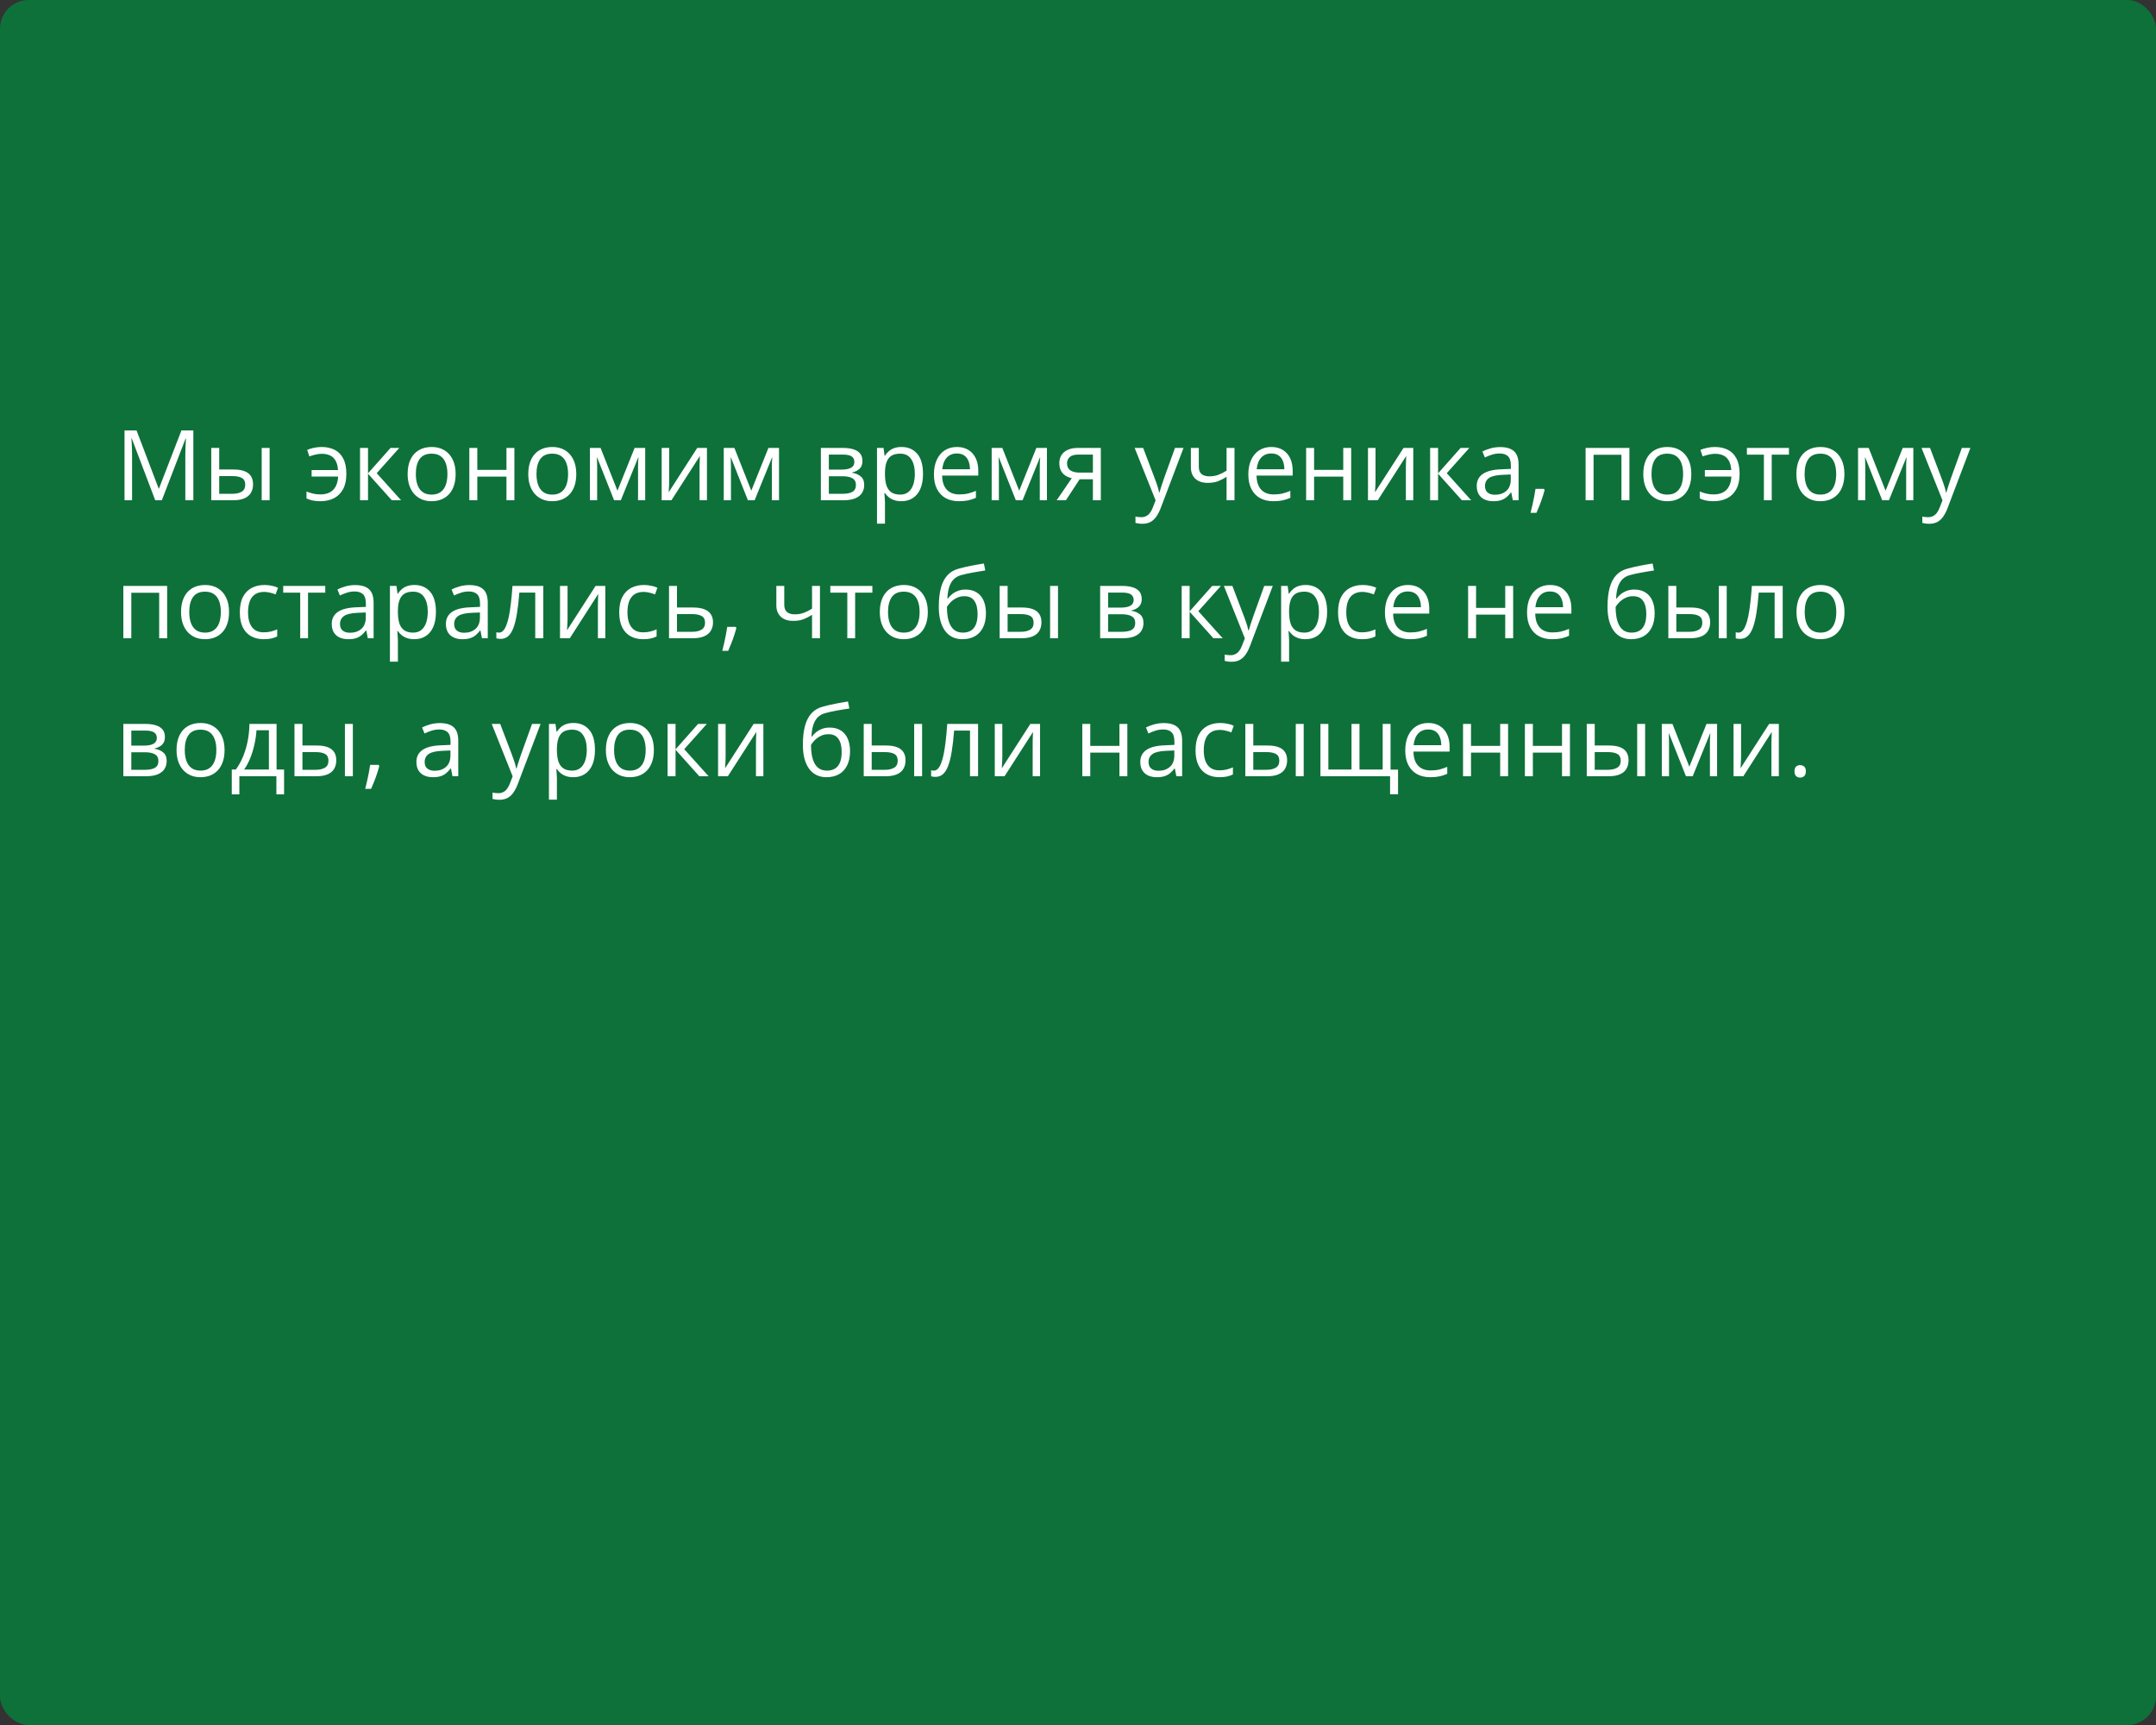
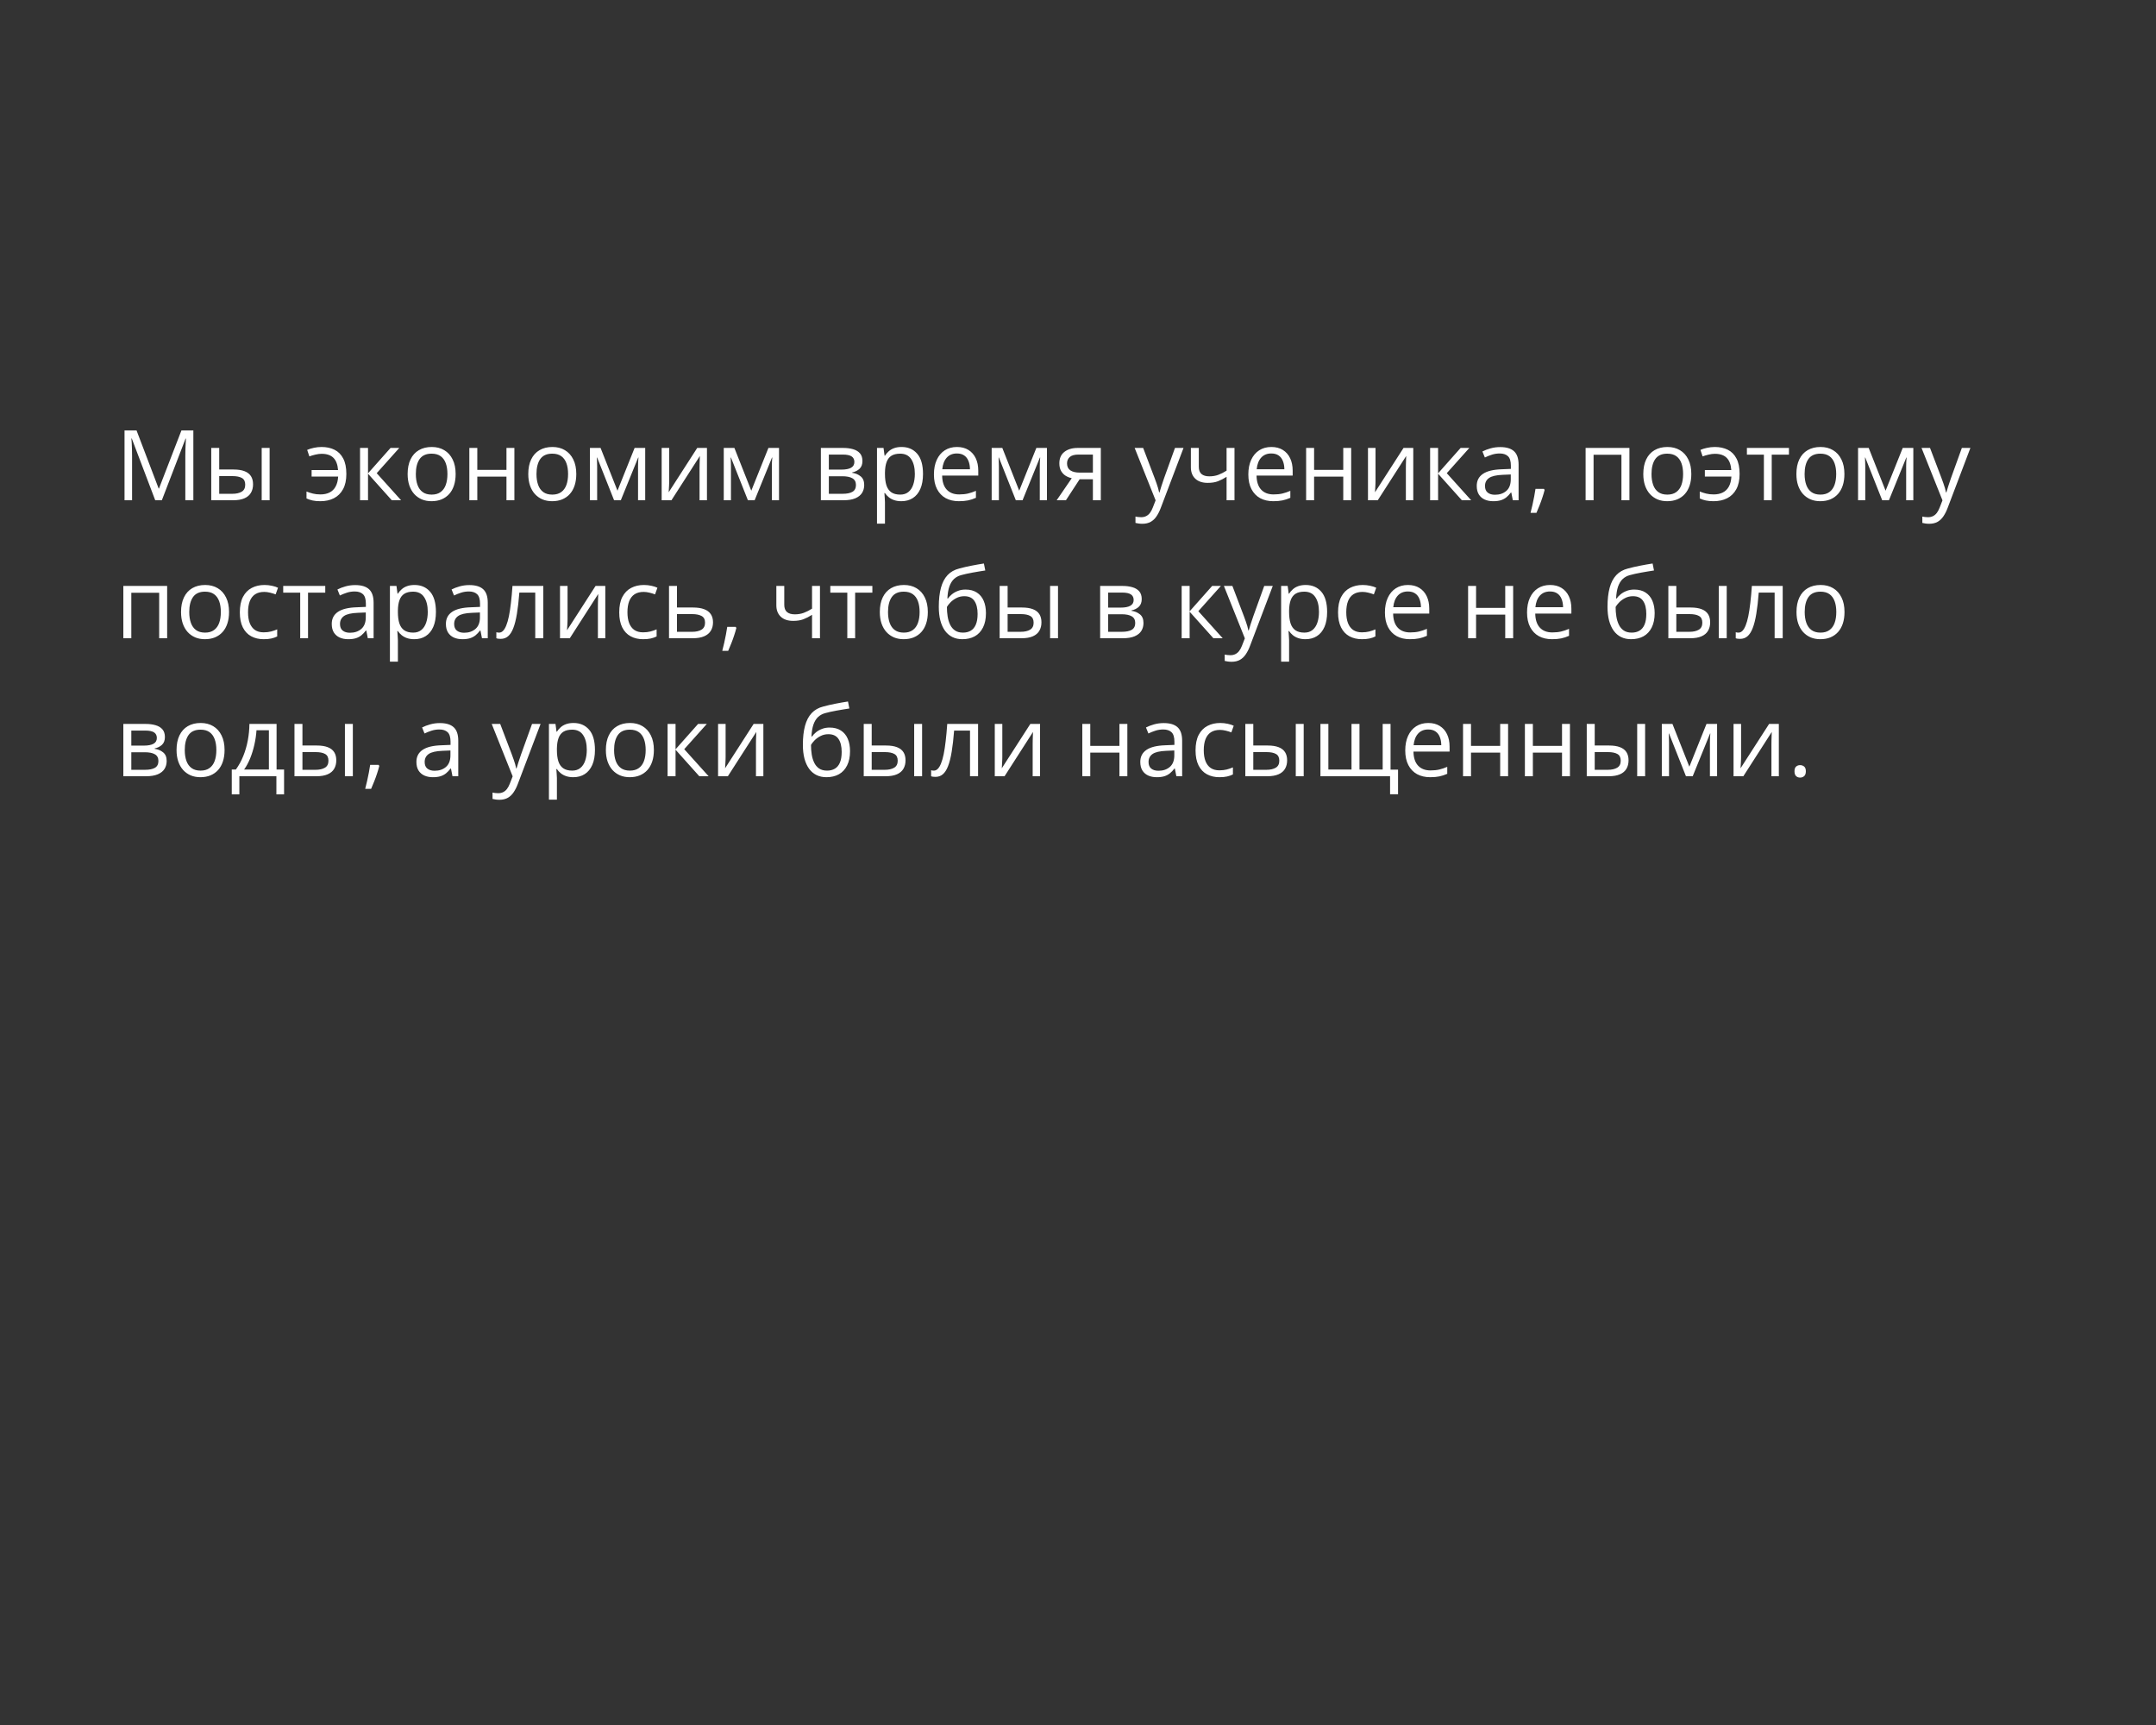
<svg xmlns="http://www.w3.org/2000/svg" width="375" height="300" viewBox="0 0 375 300" fill="none">
  <rect x="0" y="0" width="375" height="300" fill="#333333" stroke="none" />
-   <rect width="375" height="300" rx="5" fill="#0E713A" />
  <path d="M26.998 87L22.922 76.259H22.855C22.878 76.486 22.897 76.762 22.914 77.089C22.93 77.415 22.944 77.772 22.955 78.16C22.966 78.541 22.972 78.932 22.972 79.33V87H21.66V74.864H23.752L27.595 84.958H27.653L31.555 74.864H33.63V87H32.235V79.231C32.235 78.871 32.241 78.511 32.252 78.151C32.263 77.786 32.277 77.443 32.294 77.122C32.31 76.796 32.327 76.513 32.343 76.275H32.277L28.151 87H26.998ZM36.743 87V77.902H38.129V81.654H40.619C41.394 81.654 42.03 81.751 42.528 81.945C43.032 82.138 43.405 82.426 43.649 82.808C43.892 83.19 44.014 83.663 44.014 84.228C44.014 84.792 43.892 85.282 43.649 85.697C43.411 86.112 43.035 86.433 42.52 86.66C42.011 86.887 41.347 87 40.528 87H36.743ZM38.129 85.879H40.395C41.081 85.879 41.629 85.758 42.039 85.514C42.448 85.271 42.653 84.864 42.653 84.294C42.653 83.735 42.462 83.348 42.08 83.132C41.698 82.91 41.15 82.8 40.437 82.8H38.129V85.879ZM45.517 87V77.902H46.895V87H45.517ZM55.71 87.166C55.195 87.166 54.747 87.124 54.365 87.041C53.989 86.959 53.638 86.84 53.311 86.685V85.481C53.654 85.619 54.022 85.738 54.415 85.838C54.808 85.938 55.248 85.987 55.735 85.987C56.355 85.987 56.886 85.874 57.329 85.647C57.777 85.42 58.126 85.077 58.374 84.618C58.629 84.153 58.776 83.575 58.815 82.883H54.199V81.746H58.798C58.726 80.788 58.458 80.08 57.993 79.621C57.528 79.156 56.842 78.923 55.934 78.923C55.608 78.923 55.248 78.97 54.855 79.064C54.468 79.153 54.119 79.255 53.809 79.372L53.427 78.243C53.748 78.099 54.13 77.98 54.573 77.886C55.021 77.786 55.472 77.736 55.926 77.736C56.783 77.736 57.536 77.897 58.184 78.218C58.831 78.539 59.335 79.045 59.694 79.737C60.06 80.423 60.242 81.322 60.242 82.435C60.242 83.492 60.051 84.371 59.669 85.074C59.288 85.777 58.756 86.303 58.076 86.651C57.401 86.995 56.612 87.166 55.71 87.166ZM67.929 77.902H69.448L65.522 82.293L69.763 87H68.144L64.011 82.385V87H62.624V77.902H64.011V82.318L67.929 77.902ZM79.251 82.435C79.251 83.182 79.154 83.849 78.96 84.435C78.767 85.022 78.487 85.517 78.122 85.921C77.757 86.325 77.314 86.635 76.794 86.851C76.279 87.061 75.695 87.166 75.043 87.166C74.434 87.166 73.875 87.061 73.366 86.851C72.862 86.635 72.425 86.325 72.054 85.921C71.689 85.517 71.404 85.022 71.199 84.435C71 83.849 70.9 83.182 70.9 82.435C70.9 81.439 71.069 80.592 71.407 79.894C71.744 79.192 72.226 78.658 72.851 78.293C73.482 77.922 74.232 77.736 75.101 77.736C75.931 77.736 76.656 77.922 77.275 78.293C77.901 78.663 78.385 79.2 78.728 79.903C79.077 80.6 79.251 81.444 79.251 82.435ZM72.328 82.435C72.328 83.165 72.425 83.799 72.619 84.335C72.812 84.872 73.111 85.287 73.515 85.581C73.919 85.874 74.439 86.02 75.076 86.02C75.707 86.02 76.224 85.874 76.628 85.581C77.037 85.287 77.339 84.872 77.533 84.335C77.726 83.799 77.823 83.165 77.823 82.435C77.823 81.71 77.726 81.084 77.533 80.559C77.339 80.027 77.04 79.618 76.636 79.33C76.232 79.042 75.709 78.898 75.067 78.898C74.121 78.898 73.427 79.211 72.984 79.836C72.547 80.462 72.328 81.328 72.328 82.435ZM83.019 77.902V81.721H88.091V77.902H89.469V87H88.091V82.891H83.019V87H81.633V77.902H83.019ZM100.235 82.435C100.235 83.182 100.139 83.849 99.945 84.435C99.751 85.022 99.472 85.517 99.106 85.921C98.741 86.325 98.299 86.635 97.778 86.851C97.264 87.061 96.68 87.166 96.027 87.166C95.418 87.166 94.859 87.061 94.35 86.851C93.847 86.635 93.409 86.325 93.039 85.921C92.673 85.517 92.388 85.022 92.184 84.435C91.984 83.849 91.885 83.182 91.885 82.435C91.885 81.439 92.053 80.592 92.391 79.894C92.729 79.192 93.21 78.658 93.835 78.293C94.466 77.922 95.216 77.736 96.085 77.736C96.915 77.736 97.64 77.922 98.26 78.293C98.885 78.663 99.369 79.2 99.712 79.903C100.061 80.6 100.235 81.444 100.235 82.435ZM93.312 82.435C93.312 83.165 93.409 83.799 93.603 84.335C93.797 84.872 94.096 85.287 94.499 85.581C94.903 85.874 95.424 86.02 96.06 86.02C96.691 86.02 97.208 85.874 97.612 85.581C98.022 85.287 98.323 84.872 98.517 84.335C98.711 83.799 98.808 83.165 98.808 82.435C98.808 81.71 98.711 81.084 98.517 80.559C98.323 80.027 98.025 79.618 97.621 79.33C97.217 79.042 96.694 78.898 96.052 78.898C95.106 78.898 94.411 79.211 93.968 79.836C93.531 80.462 93.312 81.328 93.312 82.435ZM112.222 77.902V87H110.977V81.073C110.977 80.83 110.982 80.584 110.993 80.335C111.01 80.08 111.029 79.825 111.051 79.571H111.001L107.98 87H106.81L103.863 79.571H103.813C103.83 79.825 103.841 80.08 103.846 80.335C103.857 80.584 103.863 80.846 103.863 81.123V87H102.609V77.902H104.46L107.399 85.34L110.379 77.902H112.222ZM116.397 77.902V83.622C116.397 83.732 116.394 83.876 116.389 84.053C116.383 84.225 116.375 84.41 116.364 84.609C116.353 84.803 116.342 84.991 116.331 85.174C116.325 85.351 116.317 85.498 116.306 85.614L121.27 77.902H122.963V87H121.676V81.422C121.676 81.245 121.679 81.018 121.685 80.741C121.69 80.465 121.698 80.193 121.709 79.928C121.721 79.657 121.729 79.446 121.734 79.297L116.787 87H115.085V77.902H116.397ZM135.497 77.902V87H134.252V81.073C134.252 80.83 134.257 80.584 134.269 80.335C134.285 80.08 134.305 79.825 134.327 79.571H134.277L131.255 87H130.085L127.138 79.571H127.088C127.105 79.825 127.116 80.08 127.122 80.335C127.133 80.584 127.138 80.846 127.138 81.123V87H125.885V77.902H127.736L130.674 85.34L133.654 77.902H135.497ZM150.007 80.185C150.007 80.755 149.841 81.201 149.509 81.522C149.177 81.837 148.748 82.05 148.222 82.161V82.227C148.792 82.305 149.282 82.509 149.691 82.841C150.106 83.168 150.314 83.669 150.314 84.344C150.314 84.864 150.189 85.323 149.94 85.722C149.691 86.12 149.301 86.433 148.77 86.66C148.239 86.887 147.547 87 146.695 87H142.777V77.902H146.662C147.315 77.902 147.89 77.977 148.388 78.126C148.892 78.27 149.287 78.508 149.575 78.84C149.863 79.172 150.007 79.621 150.007 80.185ZM148.878 84.344C148.878 83.807 148.673 83.42 148.264 83.182C147.86 82.944 147.27 82.825 146.496 82.825H144.163V85.879H146.529C147.292 85.879 147.874 85.763 148.272 85.531C148.676 85.293 148.878 84.897 148.878 84.344ZM148.604 80.343C148.604 79.911 148.446 79.59 148.131 79.38C147.815 79.164 147.298 79.056 146.579 79.056H144.163V81.671H146.338C147.085 81.671 147.649 81.563 148.031 81.347C148.413 81.131 148.604 80.796 148.604 80.343ZM156.813 77.736C157.948 77.736 158.853 78.126 159.528 78.907C160.203 79.687 160.541 80.86 160.541 82.426C160.541 83.461 160.386 84.33 160.076 85.033C159.766 85.736 159.329 86.267 158.764 86.626C158.205 86.986 157.544 87.166 156.78 87.166C156.299 87.166 155.875 87.102 155.51 86.975C155.145 86.848 154.832 86.676 154.572 86.46C154.312 86.245 154.096 86.009 153.925 85.755H153.825C153.842 85.971 153.861 86.231 153.883 86.535C153.911 86.84 153.925 87.105 153.925 87.332V91.067H152.539V77.902H153.676L153.858 79.247H153.925C154.102 78.97 154.318 78.719 154.572 78.492C154.827 78.259 155.137 78.077 155.502 77.944C155.873 77.805 156.31 77.736 156.813 77.736ZM156.573 78.898C155.942 78.898 155.433 79.02 155.045 79.264C154.664 79.507 154.384 79.872 154.207 80.359C154.03 80.841 153.936 81.447 153.925 82.177V82.443C153.925 83.212 154.008 83.862 154.174 84.394C154.345 84.925 154.625 85.329 155.012 85.606C155.405 85.882 155.931 86.02 156.589 86.02C157.154 86.02 157.624 85.868 158 85.564C158.377 85.26 158.656 84.836 158.839 84.294C159.027 83.746 159.121 83.118 159.121 82.41C159.121 81.336 158.911 80.484 158.49 79.853C158.075 79.217 157.436 78.898 156.573 78.898ZM166.451 77.736C167.225 77.736 167.889 77.908 168.443 78.251C168.996 78.594 169.42 79.076 169.713 79.695C170.006 80.31 170.153 81.029 170.153 81.853V82.709H163.869C163.886 83.776 164.151 84.59 164.666 85.149C165.181 85.708 165.906 85.987 166.841 85.987C167.416 85.987 167.925 85.935 168.368 85.83C168.811 85.724 169.27 85.57 169.746 85.365V86.577C169.287 86.781 168.83 86.931 168.376 87.025C167.928 87.119 167.397 87.166 166.783 87.166C165.908 87.166 165.145 86.989 164.492 86.635C163.844 86.275 163.341 85.749 162.981 85.058C162.621 84.366 162.441 83.519 162.441 82.518C162.441 81.538 162.605 80.691 162.931 79.978C163.263 79.258 163.728 78.705 164.326 78.317C164.929 77.93 165.637 77.736 166.451 77.736ZM166.434 78.865C165.698 78.865 165.111 79.106 164.674 79.587C164.237 80.069 163.977 80.741 163.894 81.605H168.708C168.703 81.062 168.617 80.586 168.451 80.177C168.291 79.762 168.044 79.441 167.712 79.214C167.38 78.981 166.954 78.865 166.434 78.865ZM182.098 77.902V87H180.853V81.073C180.853 80.83 180.858 80.584 180.869 80.335C180.886 80.08 180.905 79.825 180.927 79.571H180.877L177.856 87H176.686L173.739 79.571H173.689C173.706 79.825 173.717 80.08 173.722 80.335C173.733 80.584 173.739 80.846 173.739 81.123V87H172.485V77.902H174.336L177.275 85.34L180.255 77.902H182.098ZM185.401 87H183.791L186.414 83.165C186.032 83.082 185.678 82.941 185.352 82.742C185.025 82.537 184.759 82.257 184.555 81.903C184.355 81.549 184.256 81.109 184.256 80.584C184.256 79.709 184.546 79.045 185.127 78.591C185.714 78.132 186.486 77.902 187.443 77.902H191.469V87H190.091V83.348H187.784L185.401 87ZM185.592 80.592C185.592 81.134 185.786 81.538 186.173 81.804C186.561 82.064 187.114 82.194 187.833 82.194H190.091V79.056H187.593C186.884 79.056 186.373 79.2 186.057 79.488C185.747 79.77 185.592 80.138 185.592 80.592ZM197.354 77.902H198.832L200.841 83.182C200.957 83.492 201.065 83.79 201.165 84.078C201.264 84.36 201.353 84.632 201.43 84.892C201.508 85.152 201.569 85.403 201.613 85.647H201.671C201.748 85.37 201.859 85.008 202.003 84.56C202.147 84.106 202.302 83.644 202.468 83.173L204.369 77.902H205.854L201.895 88.336C201.685 88.895 201.438 89.382 201.156 89.797C200.88 90.212 200.542 90.531 200.144 90.752C199.745 90.979 199.264 91.092 198.699 91.092C198.439 91.092 198.209 91.076 198.01 91.043C197.811 91.015 197.639 90.982 197.496 90.943V89.839C197.617 89.867 197.764 89.891 197.936 89.914C198.113 89.936 198.295 89.947 198.483 89.947C198.826 89.947 199.123 89.88 199.372 89.748C199.626 89.62 199.845 89.432 200.027 89.183C200.21 88.934 200.368 88.638 200.5 88.295L200.999 87.017L197.354 77.902ZM208.511 77.902V81.173C208.511 81.743 208.666 82.163 208.976 82.435C209.291 82.706 209.748 82.841 210.345 82.841C210.921 82.841 211.444 82.753 211.914 82.576C212.384 82.399 212.86 82.158 213.342 81.853V77.902H214.72V87H213.342V82.924C212.833 83.251 212.332 83.508 211.839 83.696C211.347 83.884 210.757 83.978 210.071 83.978C209.136 83.978 208.411 83.735 207.896 83.248C207.387 82.761 207.133 82.103 207.133 81.272V77.902H208.511ZM221.136 77.736C221.911 77.736 222.575 77.908 223.128 78.251C223.682 78.594 224.105 79.076 224.398 79.695C224.692 80.31 224.838 81.029 224.838 81.853V82.709H218.555C218.571 83.776 218.837 84.59 219.352 85.149C219.866 85.708 220.591 85.987 221.526 85.987C222.102 85.987 222.611 85.935 223.054 85.83C223.496 85.724 223.956 85.57 224.432 85.365V86.577C223.972 86.781 223.516 86.931 223.062 87.025C222.614 87.119 222.083 87.166 221.468 87.166C220.594 87.166 219.83 86.989 219.177 86.635C218.53 86.275 218.026 85.749 217.667 85.058C217.307 84.366 217.127 83.519 217.127 82.518C217.127 81.538 217.29 80.691 217.617 79.978C217.949 79.258 218.414 78.705 219.011 78.317C219.614 77.93 220.323 77.736 221.136 77.736ZM221.12 78.865C220.384 78.865 219.797 79.106 219.36 79.587C218.923 80.069 218.663 80.741 218.58 81.605H223.394C223.389 81.062 223.303 80.586 223.137 80.177C222.976 79.762 222.73 79.441 222.398 79.214C222.066 78.981 221.64 78.865 221.12 78.865ZM228.565 77.902V81.721H233.637V77.902H235.015V87H233.637V82.891H228.565V87H227.179V77.902H228.565ZM239.249 77.902V83.622C239.249 83.732 239.246 83.876 239.24 84.053C239.235 84.225 239.226 84.41 239.215 84.609C239.204 84.803 239.193 84.991 239.182 85.174C239.177 85.351 239.168 85.498 239.157 85.614L244.121 77.902H245.814V87H244.528V81.422C244.528 81.245 244.531 81.018 244.536 80.741C244.542 80.465 244.55 80.193 244.561 79.928C244.572 79.657 244.58 79.446 244.586 79.297L239.639 87H237.937V77.902H239.249ZM254.049 77.902H255.568L251.642 82.293L255.883 87H254.265L250.131 82.385V87H248.745V77.902H250.131V82.318L254.049 77.902ZM260.93 77.753C262.015 77.753 262.82 77.996 263.346 78.483C263.871 78.97 264.134 79.748 264.134 80.816V87H263.13L262.864 85.655H262.798C262.543 85.987 262.278 86.267 262.001 86.494C261.724 86.715 261.403 86.884 261.038 87C260.678 87.111 260.236 87.166 259.71 87.166C259.157 87.166 258.664 87.069 258.232 86.876C257.806 86.682 257.469 86.388 257.22 85.996C256.976 85.603 256.854 85.105 256.854 84.501C256.854 83.594 257.214 82.897 257.934 82.41C258.653 81.923 259.749 81.657 261.221 81.613L262.79 81.546V80.99C262.79 80.204 262.621 79.654 262.283 79.338C261.946 79.023 261.47 78.865 260.855 78.865C260.38 78.865 259.926 78.934 259.494 79.073C259.062 79.211 258.653 79.374 258.266 79.562L257.842 78.517C258.252 78.306 258.722 78.126 259.253 77.977C259.785 77.828 260.344 77.753 260.93 77.753ZM262.773 82.518L261.387 82.576C260.252 82.62 259.453 82.805 258.988 83.132C258.523 83.458 258.291 83.92 258.291 84.518C258.291 85.038 258.448 85.423 258.764 85.672C259.079 85.921 259.497 86.045 260.017 86.045C260.825 86.045 261.486 85.821 262.001 85.373C262.516 84.925 262.773 84.252 262.773 83.356V82.518ZM268.55 85.024L268.658 85.215C268.559 85.619 268.431 86.051 268.276 86.51C268.127 86.97 267.961 87.429 267.778 87.888C267.601 88.353 267.421 88.787 267.239 89.191H266.209C266.326 88.749 266.439 88.281 266.55 87.789C266.66 87.302 266.76 86.82 266.849 86.344C266.943 85.863 267.017 85.423 267.073 85.024H268.55ZM283.409 77.902V87H282.022V79.089H277.175V87H275.789V77.902H283.409ZM294.175 82.435C294.175 83.182 294.078 83.849 293.884 84.435C293.691 85.022 293.411 85.517 293.046 85.921C292.681 86.325 292.238 86.635 291.718 86.851C291.203 87.061 290.619 87.166 289.966 87.166C289.358 87.166 288.799 87.061 288.29 86.851C287.786 86.635 287.349 86.325 286.978 85.921C286.613 85.517 286.328 85.022 286.123 84.435C285.924 83.849 285.824 83.182 285.824 82.435C285.824 81.439 285.993 80.592 286.331 79.894C286.668 79.192 287.15 78.658 287.775 78.293C288.406 77.922 289.156 77.736 290.024 77.736C290.854 77.736 291.579 77.922 292.199 78.293C292.825 78.663 293.309 79.2 293.652 79.903C294 80.6 294.175 81.444 294.175 82.435ZM287.252 82.435C287.252 83.165 287.349 83.799 287.542 84.335C287.736 84.872 288.035 85.287 288.439 85.581C288.843 85.874 289.363 86.02 290 86.02C290.63 86.02 291.148 85.874 291.552 85.581C291.961 85.287 292.263 84.872 292.457 84.335C292.65 83.799 292.747 83.165 292.747 82.435C292.747 81.71 292.65 81.084 292.457 80.559C292.263 80.027 291.964 79.618 291.56 79.33C291.156 79.042 290.633 78.898 289.991 78.898C289.045 78.898 288.35 79.211 287.908 79.836C287.471 80.462 287.252 81.328 287.252 82.435ZM298.043 87.166C297.528 87.166 297.08 87.124 296.698 87.041C296.322 86.959 295.971 86.84 295.644 86.685V85.481C295.987 85.619 296.355 85.738 296.748 85.838C297.141 85.938 297.581 85.987 298.068 85.987C298.688 85.987 299.219 85.874 299.662 85.647C300.11 85.42 300.458 85.077 300.708 84.618C300.962 84.153 301.109 83.575 301.147 82.883H296.532V81.746H301.131C301.059 80.788 300.791 80.08 300.326 79.621C299.861 79.156 299.175 78.923 298.267 78.923C297.941 78.923 297.581 78.97 297.188 79.064C296.801 79.153 296.452 79.255 296.142 79.372L295.76 78.243C296.081 78.099 296.463 77.98 296.906 77.886C297.354 77.786 297.805 77.736 298.259 77.736C299.117 77.736 299.869 77.897 300.517 78.218C301.164 78.539 301.668 79.045 302.027 79.737C302.393 80.423 302.575 81.322 302.575 82.435C302.575 83.492 302.384 84.371 302.002 85.074C301.621 85.777 301.089 86.303 300.409 86.651C299.734 86.995 298.945 87.166 298.043 87.166ZM311.158 79.073H308.162V87H306.8V79.073H303.845V77.902H311.158V79.073ZM320.804 82.435C320.804 83.182 320.707 83.849 320.513 84.435C320.319 85.022 320.04 85.517 319.675 85.921C319.31 86.325 318.867 86.635 318.347 86.851C317.832 87.061 317.248 87.166 316.595 87.166C315.986 87.166 315.428 87.061 314.918 86.851C314.415 86.635 313.978 86.325 313.607 85.921C313.242 85.517 312.957 85.022 312.752 84.435C312.553 83.849 312.453 83.182 312.453 82.435C312.453 81.439 312.622 80.592 312.959 79.894C313.297 79.192 313.778 78.658 314.404 78.293C315.035 77.922 315.785 77.736 316.653 77.736C317.483 77.736 318.208 77.922 318.828 78.293C319.453 78.663 319.938 79.2 320.281 79.903C320.629 80.6 320.804 81.444 320.804 82.435ZM313.881 82.435C313.881 83.165 313.978 83.799 314.171 84.335C314.365 84.872 314.664 85.287 315.068 85.581C315.472 85.874 315.992 86.02 316.628 86.02C317.259 86.02 317.777 85.874 318.181 85.581C318.59 85.287 318.892 84.872 319.085 84.335C319.279 83.799 319.376 83.165 319.376 82.435C319.376 81.71 319.279 81.084 319.085 80.559C318.892 80.027 318.593 79.618 318.189 79.33C317.785 79.042 317.262 78.898 316.62 78.898C315.674 78.898 314.979 79.211 314.537 79.836C314.099 80.462 313.881 81.328 313.881 82.435ZM332.79 77.902V87H331.545V81.073C331.545 80.83 331.55 80.584 331.562 80.335C331.578 80.08 331.597 79.825 331.62 79.571H331.57L328.548 87H327.378L324.431 79.571H324.381C324.398 79.825 324.409 80.08 324.415 80.335C324.426 80.584 324.431 80.846 324.431 81.123V87H323.178V77.902H325.029L327.967 85.34L330.947 77.902H332.79ZM334.218 77.902H335.695L337.704 83.182C337.82 83.492 337.928 83.79 338.028 84.078C338.127 84.36 338.216 84.632 338.293 84.892C338.371 85.152 338.432 85.403 338.476 85.647H338.534C338.612 85.37 338.722 85.008 338.866 84.56C339.01 84.106 339.165 83.644 339.331 83.173L341.232 77.902H342.718L338.758 88.336C338.548 88.895 338.302 89.382 338.02 89.797C337.743 90.212 337.405 90.531 337.007 90.752C336.608 90.979 336.127 91.092 335.562 91.092C335.302 91.092 335.073 91.076 334.874 91.043C334.674 91.015 334.503 90.982 334.359 90.943V89.839C334.481 89.867 334.627 89.891 334.799 89.914C334.976 89.936 335.159 89.947 335.347 89.947C335.69 89.947 335.986 89.88 336.235 89.748C336.489 89.62 336.708 89.432 336.891 89.183C337.073 88.934 337.231 88.638 337.364 88.295L337.862 87.017L334.218 77.902ZM29.073 101.902V111H27.686V103.089H22.839V111H21.453V101.902H29.073ZM39.839 106.435C39.839 107.182 39.742 107.848 39.548 108.435C39.355 109.022 39.075 109.517 38.71 109.921C38.345 110.325 37.902 110.635 37.382 110.851C36.867 111.061 36.283 111.166 35.63 111.166C35.022 111.166 34.463 111.061 33.954 110.851C33.45 110.635 33.013 110.325 32.642 109.921C32.277 109.517 31.992 109.022 31.787 108.435C31.588 107.848 31.488 107.182 31.488 106.435C31.488 105.438 31.657 104.592 31.995 103.895C32.332 103.192 32.814 102.658 33.439 102.292C34.07 101.922 34.82 101.736 35.688 101.736C36.519 101.736 37.243 101.922 37.863 102.292C38.489 102.663 38.973 103.2 39.316 103.903C39.665 104.6 39.839 105.444 39.839 106.435ZM32.916 106.435C32.916 107.165 33.013 107.799 33.206 108.335C33.4 108.872 33.699 109.287 34.103 109.581C34.507 109.874 35.027 110.021 35.664 110.021C36.294 110.021 36.812 109.874 37.216 109.581C37.625 109.287 37.927 108.872 38.121 108.335C38.314 107.799 38.411 107.165 38.411 106.435C38.411 105.71 38.314 105.084 38.121 104.559C37.927 104.027 37.628 103.618 37.224 103.33C36.82 103.042 36.297 102.898 35.655 102.898C34.709 102.898 34.014 103.211 33.572 103.836C33.135 104.462 32.916 105.328 32.916 106.435ZM45.865 111.166C45.046 111.166 44.324 110.997 43.699 110.66C43.073 110.322 42.586 109.807 42.238 109.116C41.889 108.424 41.715 107.552 41.715 106.501C41.715 105.4 41.898 104.5 42.263 103.803C42.633 103.1 43.143 102.58 43.79 102.243C44.438 101.905 45.173 101.736 45.998 101.736C46.452 101.736 46.889 101.783 47.31 101.877C47.736 101.966 48.084 102.079 48.355 102.218L47.94 103.372C47.664 103.261 47.343 103.161 46.977 103.073C46.618 102.984 46.28 102.94 45.965 102.94C45.334 102.94 44.808 103.076 44.388 103.347C43.973 103.618 43.66 104.016 43.45 104.542C43.245 105.068 43.143 105.715 43.143 106.484C43.143 107.22 43.242 107.848 43.441 108.369C43.646 108.889 43.948 109.287 44.346 109.564C44.75 109.835 45.254 109.971 45.857 109.971C46.338 109.971 46.773 109.921 47.16 109.821C47.547 109.716 47.899 109.594 48.214 109.456V110.685C47.91 110.84 47.57 110.958 47.193 111.042C46.823 111.125 46.38 111.166 45.865 111.166ZM56.573 103.073H53.577V111H52.215V103.073H49.26V101.902H56.573V103.073ZM61.778 101.753C62.862 101.753 63.668 101.996 64.193 102.483C64.719 102.97 64.982 103.748 64.982 104.816V111H63.977L63.712 109.655H63.645C63.391 109.987 63.125 110.267 62.849 110.494C62.572 110.715 62.251 110.884 61.886 111C61.526 111.111 61.083 111.166 60.558 111.166C60.004 111.166 59.512 111.069 59.08 110.875C58.654 110.682 58.316 110.389 58.067 109.996C57.824 109.603 57.702 109.105 57.702 108.501C57.702 107.594 58.062 106.897 58.781 106.41C59.501 105.923 60.596 105.657 62.068 105.613L63.637 105.546V104.99C63.637 104.204 63.468 103.654 63.131 103.338C62.793 103.023 62.317 102.865 61.703 102.865C61.227 102.865 60.773 102.934 60.342 103.073C59.91 103.211 59.501 103.374 59.113 103.562L58.69 102.517C59.099 102.306 59.57 102.126 60.101 101.977C60.632 101.828 61.191 101.753 61.778 101.753ZM63.621 106.518L62.234 106.576C61.1 106.62 60.3 106.805 59.835 107.132C59.371 107.458 59.138 107.92 59.138 108.518C59.138 109.038 59.296 109.423 59.611 109.672C59.927 109.921 60.345 110.045 60.865 110.045C61.673 110.045 62.334 109.821 62.849 109.373C63.363 108.925 63.621 108.252 63.621 107.356V106.518ZM72.096 101.736C73.23 101.736 74.135 102.126 74.81 102.907C75.485 103.687 75.823 104.86 75.823 106.426C75.823 107.461 75.668 108.33 75.358 109.033C75.048 109.736 74.611 110.267 74.046 110.626C73.487 110.986 72.826 111.166 72.062 111.166C71.581 111.166 71.158 111.102 70.793 110.975C70.427 110.848 70.115 110.676 69.855 110.46C69.594 110.245 69.379 110.009 69.207 109.755H69.107C69.124 109.971 69.143 110.231 69.165 110.535C69.193 110.84 69.207 111.105 69.207 111.332V115.067H67.821V101.902H68.958L69.141 103.247H69.207C69.384 102.97 69.6 102.719 69.855 102.492C70.109 102.259 70.419 102.077 70.784 101.944C71.155 101.806 71.592 101.736 72.096 101.736ZM71.855 102.898C71.224 102.898 70.715 103.02 70.328 103.264C69.946 103.507 69.666 103.872 69.489 104.359C69.312 104.841 69.218 105.447 69.207 106.177V106.443C69.207 107.212 69.29 107.862 69.456 108.394C69.628 108.925 69.907 109.329 70.294 109.605C70.687 109.882 71.213 110.021 71.872 110.021C72.436 110.021 72.906 109.868 73.283 109.564C73.659 109.26 73.939 108.836 74.121 108.294C74.309 107.746 74.403 107.118 74.403 106.41C74.403 105.336 74.193 104.484 73.772 103.853C73.357 103.217 72.718 102.898 71.855 102.898ZM81.633 101.753C82.718 101.753 83.523 101.996 84.049 102.483C84.575 102.97 84.837 103.748 84.837 104.816V111H83.833L83.567 109.655H83.501C83.246 109.987 82.981 110.267 82.704 110.494C82.427 110.715 82.106 110.884 81.741 111C81.382 111.111 80.939 111.166 80.413 111.166C79.86 111.166 79.367 111.069 78.936 110.875C78.509 110.682 78.172 110.389 77.923 109.996C77.679 109.603 77.558 109.105 77.558 108.501C77.558 107.594 77.917 106.897 78.637 106.41C79.356 105.923 80.452 105.657 81.924 105.613L83.493 105.546V104.99C83.493 104.204 83.324 103.654 82.986 103.338C82.649 103.023 82.173 102.865 81.559 102.865C81.083 102.865 80.629 102.934 80.197 103.073C79.766 103.211 79.356 103.374 78.969 103.562L78.545 102.517C78.955 102.306 79.425 102.126 79.957 101.977C80.488 101.828 81.047 101.753 81.633 101.753ZM83.476 106.518L82.09 106.576C80.955 106.62 80.156 106.805 79.691 107.132C79.226 107.458 78.994 107.92 78.994 108.518C78.994 109.038 79.151 109.423 79.467 109.672C79.782 109.921 80.2 110.045 80.72 110.045C81.528 110.045 82.189 109.821 82.704 109.373C83.219 108.925 83.476 108.252 83.476 107.356V106.518ZM94.499 111H93.097V103.056H90.332C90.222 104.489 90.081 105.718 89.909 106.742C89.743 107.76 89.533 108.593 89.278 109.24C89.029 109.882 88.725 110.355 88.365 110.66C88.011 110.958 87.588 111.108 87.095 111.108C86.946 111.108 86.805 111.1 86.672 111.083C86.539 111.066 86.426 111.039 86.332 111V109.954C86.403 109.976 86.478 109.993 86.556 110.004C86.639 110.015 86.724 110.021 86.813 110.021C87.062 110.021 87.289 109.918 87.494 109.713C87.704 109.503 87.892 109.188 88.058 108.767C88.23 108.347 88.382 107.815 88.515 107.173C88.647 106.526 88.764 105.765 88.863 104.891C88.968 104.011 89.06 103.015 89.137 101.902H94.499V111ZM98.716 101.902V107.622C98.716 107.732 98.713 107.876 98.708 108.053C98.703 108.225 98.694 108.41 98.683 108.609C98.672 108.803 98.661 108.991 98.65 109.174C98.644 109.351 98.636 109.498 98.625 109.614L103.589 101.902H105.282V111H103.996V105.422C103.996 105.245 103.998 105.018 104.004 104.741C104.009 104.465 104.018 104.193 104.029 103.928C104.04 103.657 104.048 103.446 104.054 103.297L99.106 111H97.405V101.902H98.716ZM111.856 111.166C111.037 111.166 110.315 110.997 109.69 110.66C109.065 110.322 108.578 109.807 108.229 109.116C107.88 108.424 107.706 107.552 107.706 106.501C107.706 105.4 107.889 104.5 108.254 103.803C108.625 103.1 109.134 102.58 109.781 102.243C110.429 101.905 111.165 101.736 111.989 101.736C112.443 101.736 112.88 101.783 113.301 101.877C113.727 101.966 114.076 102.079 114.347 102.218L113.932 103.372C113.655 103.261 113.334 103.161 112.969 103.073C112.609 102.984 112.271 102.94 111.956 102.94C111.325 102.94 110.799 103.076 110.379 103.347C109.964 103.618 109.651 104.016 109.441 104.542C109.236 105.068 109.134 105.715 109.134 106.484C109.134 107.22 109.233 107.848 109.433 108.369C109.637 108.889 109.939 109.287 110.337 109.564C110.741 109.835 111.245 109.971 111.848 109.971C112.33 109.971 112.764 109.921 113.151 109.821C113.539 109.716 113.89 109.594 114.206 109.456V110.685C113.901 110.84 113.561 110.958 113.185 111.042C112.814 111.125 112.371 111.166 111.856 111.166ZM117.75 105.654H120.539C121.314 105.654 121.958 105.751 122.473 105.945C122.988 106.139 123.372 106.426 123.627 106.808C123.887 107.19 124.017 107.663 124.017 108.228C124.017 108.792 123.89 109.282 123.635 109.697C123.386 110.112 122.999 110.433 122.473 110.66C121.953 110.887 121.281 111 120.456 111H116.364V101.902H117.75V105.654ZM122.631 108.294C122.631 107.735 122.432 107.348 122.033 107.132C121.64 106.91 121.09 106.8 120.381 106.8H117.75V109.879H120.39C121.054 109.879 121.593 109.758 122.008 109.514C122.423 109.265 122.631 108.858 122.631 108.294ZM127.968 109.024L128.076 109.215C127.977 109.619 127.849 110.051 127.694 110.51C127.545 110.97 127.379 111.429 127.196 111.888C127.019 112.353 126.839 112.787 126.657 113.191H125.627C125.744 112.749 125.857 112.281 125.968 111.789C126.078 111.302 126.178 110.82 126.267 110.344C126.361 109.863 126.435 109.423 126.491 109.024H127.968ZM136.41 101.902V105.173C136.41 105.743 136.565 106.163 136.875 106.435C137.19 106.706 137.647 106.841 138.245 106.841C138.82 106.841 139.343 106.753 139.813 106.576C140.284 106.399 140.76 106.158 141.241 105.854V101.902H142.619V111H141.241V106.924C140.732 107.251 140.231 107.508 139.739 107.696C139.246 107.884 138.657 107.979 137.971 107.979C137.035 107.979 136.311 107.735 135.796 107.248C135.287 106.761 135.032 106.103 135.032 105.272V101.902H136.41ZM151.733 103.073H148.737V111H147.375V103.073H144.42V101.902H151.733V103.073ZM161.379 106.435C161.379 107.182 161.282 107.848 161.088 108.435C160.895 109.022 160.615 109.517 160.25 109.921C159.885 110.325 159.442 110.635 158.922 110.851C158.407 111.061 157.823 111.166 157.17 111.166C156.562 111.166 156.003 111.061 155.494 110.851C154.99 110.635 154.553 110.325 154.182 109.921C153.817 109.517 153.532 109.022 153.327 108.435C153.128 107.848 153.028 107.182 153.028 106.435C153.028 105.438 153.197 104.592 153.535 103.895C153.872 103.192 154.354 102.658 154.979 102.292C155.61 101.922 156.36 101.736 157.229 101.736C158.059 101.736 158.784 101.922 159.403 102.292C160.029 102.663 160.513 103.2 160.856 103.903C161.205 104.6 161.379 105.444 161.379 106.435ZM154.456 106.435C154.456 107.165 154.553 107.799 154.747 108.335C154.94 108.872 155.239 109.287 155.643 109.581C156.047 109.874 156.567 110.021 157.204 110.021C157.834 110.021 158.352 109.874 158.756 109.581C159.165 109.287 159.467 108.872 159.661 108.335C159.854 107.799 159.951 107.165 159.951 106.435C159.951 105.71 159.854 105.084 159.661 104.559C159.467 104.027 159.168 103.618 158.764 103.33C158.36 103.042 157.837 102.898 157.195 102.898C156.249 102.898 155.555 103.211 155.112 103.836C154.675 104.462 154.456 105.328 154.456 106.435ZM163.288 105.538C163.288 104.243 163.413 103.139 163.662 102.226C163.911 101.307 164.295 100.571 164.815 100.018C165.341 99.459 166.016 99.077 166.841 98.873C167.549 98.679 168.269 98.513 168.999 98.374C169.729 98.231 170.441 98.106 171.132 98.001L171.373 99.213C171.024 99.263 170.659 99.321 170.277 99.387C169.896 99.448 169.514 99.514 169.132 99.586C168.75 99.653 168.39 99.725 168.053 99.802C167.715 99.874 167.416 99.949 167.156 100.026C166.686 100.154 166.279 100.375 165.936 100.69C165.598 101.006 165.33 101.44 165.131 101.994C164.937 102.547 164.821 103.244 164.782 104.085H164.882C165.048 103.842 165.275 103.601 165.562 103.363C165.85 103.125 166.193 102.929 166.592 102.774C166.99 102.613 167.438 102.533 167.937 102.533C168.722 102.533 169.378 102.705 169.904 103.048C170.43 103.385 170.825 103.861 171.091 104.476C171.356 105.09 171.489 105.809 171.489 106.634C171.489 107.624 171.318 108.457 170.975 109.132C170.637 109.807 170.161 110.317 169.547 110.66C168.933 110.997 168.21 111.166 167.38 111.166C166.738 111.166 166.163 111.042 165.654 110.792C165.15 110.543 164.721 110.178 164.367 109.697C164.019 109.215 163.75 108.626 163.562 107.929C163.379 107.231 163.288 106.435 163.288 105.538ZM167.488 110.021C168.014 110.021 168.465 109.91 168.841 109.688C169.223 109.467 169.516 109.118 169.721 108.643C169.931 108.161 170.037 107.536 170.037 106.767C170.037 105.804 169.851 105.051 169.48 104.509C169.115 103.961 168.529 103.687 167.721 103.687C167.217 103.687 166.761 103.795 166.351 104.011C165.942 104.221 165.596 104.473 165.313 104.766C165.031 105.059 164.826 105.322 164.699 105.555C164.699 106.119 164.741 106.667 164.824 107.198C164.907 107.729 165.051 108.208 165.255 108.634C165.46 109.06 165.742 109.398 166.102 109.647C166.467 109.896 166.929 110.021 167.488 110.021ZM173.872 111V101.902H175.258V105.654H177.748C178.523 105.654 179.159 105.751 179.657 105.945C180.161 106.139 180.534 106.426 180.778 106.808C181.021 107.19 181.143 107.663 181.143 108.228C181.143 108.792 181.021 109.282 180.778 109.697C180.54 110.112 180.164 110.433 179.649 110.66C179.14 110.887 178.476 111 177.657 111H173.872ZM175.258 109.879H177.524C178.21 109.879 178.758 109.758 179.167 109.514C179.577 109.271 179.782 108.864 179.782 108.294C179.782 107.735 179.591 107.348 179.209 107.132C178.827 106.91 178.279 106.8 177.565 106.8H175.258V109.879ZM182.646 111V101.902H184.023V111H182.646ZM198.583 104.185C198.583 104.755 198.417 105.201 198.085 105.521C197.753 105.837 197.324 106.05 196.798 106.161V106.227C197.368 106.305 197.858 106.509 198.268 106.841C198.683 107.168 198.89 107.669 198.89 108.344C198.89 108.864 198.766 109.323 198.517 109.722C198.268 110.12 197.877 110.433 197.346 110.66C196.815 110.887 196.123 111 195.271 111H191.353V101.902H195.238C195.891 101.902 196.466 101.977 196.964 102.126C197.468 102.27 197.864 102.508 198.151 102.84C198.439 103.172 198.583 103.621 198.583 104.185ZM197.454 108.344C197.454 107.807 197.249 107.42 196.84 107.182C196.436 106.944 195.847 106.825 195.072 106.825H192.739V109.879H195.105C195.869 109.879 196.45 109.763 196.848 109.531C197.252 109.293 197.454 108.897 197.454 108.344ZM197.18 104.343C197.18 103.911 197.022 103.59 196.707 103.38C196.392 103.164 195.874 103.056 195.155 103.056H192.739V105.671H194.914C195.661 105.671 196.226 105.563 196.607 105.347C196.989 105.131 197.18 104.797 197.18 104.343ZM210.835 101.902H212.354L208.428 106.293L212.669 111H211.051L206.917 106.385V111H205.531V101.902H206.917V106.318L210.835 101.902ZM212.877 101.902H214.354L216.363 107.182C216.479 107.492 216.587 107.79 216.687 108.078C216.787 108.36 216.875 108.632 216.953 108.892C217.03 109.152 217.091 109.403 217.135 109.647H217.193C217.271 109.37 217.382 109.008 217.525 108.56C217.669 108.106 217.824 107.644 217.99 107.173L219.891 101.902H221.377L217.417 112.336C217.207 112.895 216.961 113.382 216.679 113.797C216.402 114.212 216.064 114.531 215.666 114.752C215.268 114.979 214.786 115.092 214.222 115.092C213.962 115.092 213.732 115.076 213.533 115.042C213.333 115.015 213.162 114.982 213.018 114.943V113.839C213.14 113.867 213.286 113.891 213.458 113.914C213.635 113.936 213.818 113.947 214.006 113.947C214.349 113.947 214.645 113.88 214.894 113.748C215.149 113.62 215.367 113.432 215.55 113.183C215.732 112.934 215.89 112.638 216.023 112.295L216.521 111.017L212.877 101.902ZM227.104 101.736C228.239 101.736 229.144 102.126 229.819 102.907C230.494 103.687 230.832 104.86 230.832 106.426C230.832 107.461 230.677 108.33 230.367 109.033C230.057 109.736 229.62 110.267 229.055 110.626C228.496 110.986 227.835 111.166 227.071 111.166C226.59 111.166 226.167 111.102 225.801 110.975C225.436 110.848 225.123 110.676 224.863 110.46C224.603 110.245 224.387 110.009 224.216 109.755H224.116C224.133 109.971 224.152 110.231 224.174 110.535C224.202 110.84 224.216 111.105 224.216 111.332V115.067H222.83V101.902H223.967L224.149 103.247H224.216C224.393 102.97 224.609 102.719 224.863 102.492C225.118 102.259 225.428 102.077 225.793 101.944C226.164 101.806 226.601 101.736 227.104 101.736ZM226.864 102.898C226.233 102.898 225.724 103.02 225.336 103.264C224.955 103.507 224.675 103.872 224.498 104.359C224.321 104.841 224.227 105.447 224.216 106.177V106.443C224.216 107.212 224.299 107.862 224.465 108.394C224.636 108.925 224.916 109.329 225.303 109.605C225.696 109.882 226.222 110.021 226.88 110.021C227.445 110.021 227.915 109.868 228.292 109.564C228.668 109.26 228.947 108.836 229.13 108.294C229.318 107.746 229.412 107.118 229.412 106.41C229.412 105.336 229.202 104.484 228.781 103.853C228.366 103.217 227.727 102.898 226.864 102.898ZM236.883 111.166C236.064 111.166 235.342 110.997 234.716 110.66C234.091 110.322 233.604 109.807 233.255 109.116C232.907 108.424 232.732 107.552 232.732 106.501C232.732 105.4 232.915 104.5 233.28 103.803C233.651 103.1 234.16 102.58 234.808 102.243C235.455 101.905 236.191 101.736 237.016 101.736C237.469 101.736 237.907 101.783 238.327 101.877C238.753 101.966 239.102 102.079 239.373 102.218L238.958 103.372C238.681 103.261 238.36 103.161 237.995 103.073C237.635 102.984 237.298 102.94 236.982 102.94C236.352 102.94 235.826 103.076 235.405 103.347C234.99 103.618 234.678 104.016 234.467 104.542C234.263 105.068 234.16 105.715 234.16 106.484C234.16 107.22 234.26 107.848 234.459 108.369C234.664 108.889 234.965 109.287 235.364 109.564C235.768 109.835 236.271 109.971 236.875 109.971C237.356 109.971 237.79 109.921 238.178 109.821C238.565 109.716 238.917 109.594 239.232 109.456V110.685C238.928 110.84 238.587 110.958 238.211 111.042C237.84 111.125 237.397 111.166 236.883 111.166ZM244.893 101.736C245.668 101.736 246.332 101.908 246.885 102.251C247.439 102.594 247.862 103.076 248.155 103.695C248.449 104.31 248.595 105.029 248.595 105.854V106.708H242.312C242.328 107.777 242.594 108.59 243.108 109.149C243.623 109.708 244.348 109.987 245.283 109.987C245.859 109.987 246.368 109.935 246.811 109.83C247.253 109.724 247.713 109.569 248.188 109.365V110.577C247.729 110.781 247.273 110.931 246.819 111.025C246.371 111.119 245.839 111.166 245.225 111.166C244.351 111.166 243.587 110.989 242.934 110.635C242.287 110.275 241.783 109.749 241.423 109.058C241.064 108.366 240.884 107.519 240.884 106.518C240.884 105.538 241.047 104.691 241.374 103.978C241.706 103.258 242.17 102.705 242.768 102.317C243.371 101.93 244.08 101.736 244.893 101.736ZM244.876 102.865C244.14 102.865 243.554 103.106 243.117 103.587C242.68 104.069 242.419 104.741 242.336 105.604H247.151C247.145 105.062 247.06 104.586 246.894 104.177C246.733 103.762 246.487 103.441 246.155 103.214C245.823 102.981 245.397 102.865 244.876 102.865ZM256.738 101.902V105.721H261.81V101.902H263.188V111H261.81V106.891H256.738V111H255.352V101.902H256.738ZM269.613 101.736C270.388 101.736 271.052 101.908 271.605 102.251C272.158 102.594 272.582 103.076 272.875 103.695C273.168 104.31 273.315 105.029 273.315 105.854V106.708H267.031C267.048 107.777 267.313 108.59 267.828 109.149C268.343 109.708 269.068 109.987 270.003 109.987C270.578 109.987 271.088 109.935 271.53 109.83C271.973 109.724 272.432 109.569 272.908 109.365V110.577C272.449 110.781 271.992 110.931 271.539 111.025C271.09 111.119 270.559 111.166 269.945 111.166C269.07 111.166 268.307 110.989 267.654 110.635C267.006 110.275 266.503 109.749 266.143 109.058C265.783 108.366 265.604 107.519 265.604 106.518C265.604 105.538 265.767 104.691 266.093 103.978C266.425 103.258 266.89 102.705 267.488 102.317C268.091 101.93 268.799 101.736 269.613 101.736ZM269.596 102.865C268.86 102.865 268.274 103.106 267.836 103.587C267.399 104.069 267.139 104.741 267.056 105.604H271.871C271.865 105.062 271.779 104.586 271.613 104.177C271.453 103.762 271.207 103.441 270.875 103.214C270.542 102.981 270.116 102.865 269.596 102.865ZM279.599 105.538C279.599 104.243 279.723 103.139 279.972 102.226C280.221 101.307 280.606 100.571 281.126 100.018C281.652 99.459 282.327 99.077 283.151 98.873C283.86 98.679 284.579 98.513 285.31 98.374C286.04 98.231 286.751 98.106 287.443 98.001L287.684 99.213C287.335 99.263 286.97 99.321 286.588 99.387C286.206 99.448 285.824 99.514 285.442 99.586C285.061 99.653 284.701 99.725 284.363 99.802C284.026 99.874 283.727 99.949 283.467 100.026C282.996 100.154 282.59 100.375 282.247 100.69C281.909 101.006 281.641 101.44 281.441 101.994C281.248 102.547 281.132 103.244 281.093 104.085H281.192C281.358 103.842 281.585 103.601 281.873 103.363C282.161 103.125 282.504 102.929 282.902 102.774C283.301 102.613 283.749 102.533 284.247 102.533C285.033 102.533 285.689 102.705 286.214 103.048C286.74 103.385 287.136 103.861 287.401 104.476C287.667 105.09 287.8 105.809 287.8 106.634C287.8 107.624 287.628 108.457 287.285 109.132C286.948 109.807 286.472 110.317 285.857 110.66C285.243 110.997 284.521 111.166 283.691 111.166C283.049 111.166 282.473 111.042 281.964 110.792C281.461 110.543 281.032 110.178 280.678 109.697C280.329 109.215 280.061 108.626 279.873 107.929C279.69 107.231 279.599 106.435 279.599 105.538ZM283.799 110.021C284.325 110.021 284.776 109.91 285.152 109.688C285.534 109.467 285.827 109.118 286.032 108.643C286.242 108.161 286.347 107.536 286.347 106.767C286.347 105.804 286.162 105.051 285.791 104.509C285.426 103.961 284.839 103.687 284.031 103.687C283.528 103.687 283.071 103.795 282.662 104.011C282.252 104.221 281.906 104.473 281.624 104.766C281.342 105.059 281.137 105.322 281.01 105.555C281.01 106.119 281.051 106.667 281.134 107.198C281.217 107.729 281.361 108.208 281.566 108.634C281.771 109.06 282.053 109.398 282.413 109.647C282.778 109.896 283.24 110.021 283.799 110.021ZM290.182 111V101.902H291.568V105.654H294.059C294.833 105.654 295.47 105.751 295.968 105.945C296.471 106.139 296.845 106.426 297.088 106.808C297.332 107.19 297.454 107.663 297.454 108.228C297.454 108.792 297.332 109.282 297.088 109.697C296.85 110.112 296.474 110.433 295.959 110.66C295.45 110.887 294.786 111 293.967 111H290.182ZM291.568 109.879H293.834C294.521 109.879 295.069 109.758 295.478 109.514C295.888 109.271 296.092 108.864 296.092 108.294C296.092 107.735 295.901 107.348 295.52 107.132C295.138 106.91 294.59 106.8 293.876 106.8H291.568V109.879ZM298.956 111V101.902H300.334V111H298.956ZM310.071 111H308.668V103.056H305.904C305.793 104.489 305.652 105.718 305.48 106.742C305.314 107.76 305.104 108.593 304.85 109.24C304.601 109.882 304.296 110.355 303.937 110.66C303.582 110.958 303.159 111.108 302.667 111.108C302.517 111.108 302.376 111.1 302.243 111.083C302.11 111.066 301.997 111.039 301.903 111V109.954C301.975 109.976 302.049 109.993 302.127 110.004C302.21 110.015 302.296 110.021 302.384 110.021C302.633 110.021 302.86 109.918 303.065 109.713C303.275 109.503 303.463 109.188 303.629 108.767C303.801 108.347 303.953 107.815 304.086 107.173C304.219 106.526 304.335 105.765 304.435 104.891C304.54 104.011 304.631 103.015 304.708 101.902H310.071V111ZM320.82 106.435C320.82 107.182 320.723 107.848 320.53 108.435C320.336 109.022 320.057 109.517 319.691 109.921C319.326 110.325 318.883 110.635 318.363 110.851C317.849 111.061 317.265 111.166 316.612 111.166C316.003 111.166 315.444 111.061 314.935 110.851C314.431 110.635 313.994 110.325 313.624 109.921C313.258 109.517 312.973 109.022 312.769 108.435C312.569 107.848 312.47 107.182 312.47 106.435C312.47 105.438 312.639 104.592 312.976 103.895C313.314 103.192 313.795 102.658 314.42 102.292C315.051 101.922 315.801 101.736 316.67 101.736C317.5 101.736 318.225 101.922 318.845 102.292C319.47 102.663 319.954 103.2 320.297 103.903C320.646 104.6 320.82 105.444 320.82 106.435ZM313.897 106.435C313.897 107.165 313.994 107.799 314.188 108.335C314.382 108.872 314.681 109.287 315.084 109.581C315.488 109.874 316.009 110.021 316.645 110.021C317.276 110.021 317.793 109.874 318.197 109.581C318.607 109.287 318.908 108.872 319.102 108.335C319.296 107.799 319.393 107.165 319.393 106.435C319.393 105.71 319.296 105.084 319.102 104.559C318.908 104.027 318.61 103.618 318.206 103.33C317.802 103.042 317.279 102.898 316.637 102.898C315.69 102.898 314.996 103.211 314.553 103.836C314.116 104.462 313.897 105.328 313.897 106.435ZM28.683 128.185C28.683 128.755 28.517 129.201 28.185 129.521C27.852 129.837 27.424 130.05 26.898 130.161V130.227C27.468 130.305 27.958 130.509 28.367 130.841C28.782 131.168 28.99 131.669 28.99 132.344C28.99 132.864 28.865 133.323 28.616 133.722C28.367 134.12 27.977 134.433 27.446 134.66C26.915 134.887 26.223 135 25.371 135H21.453V125.902H25.337C25.99 125.902 26.566 125.977 27.064 126.126C27.567 126.27 27.963 126.508 28.251 126.84C28.539 127.172 28.683 127.621 28.683 128.185ZM27.554 132.344C27.554 131.807 27.349 131.42 26.939 131.182C26.535 130.944 25.946 130.825 25.171 130.825H22.839V133.879H25.205C25.968 133.879 26.549 133.763 26.948 133.531C27.352 133.293 27.554 132.897 27.554 132.344ZM27.28 128.343C27.28 127.911 27.122 127.59 26.807 127.38C26.491 127.164 25.974 127.056 25.254 127.056H22.839V129.671H25.014C25.761 129.671 26.325 129.563 26.707 129.347C27.089 129.131 27.28 128.797 27.28 128.343ZM39.059 130.435C39.059 131.182 38.962 131.848 38.768 132.435C38.574 133.022 38.295 133.517 37.93 133.921C37.565 134.325 37.122 134.635 36.602 134.851C36.087 135.061 35.503 135.166 34.85 135.166C34.241 135.166 33.682 135.061 33.173 134.851C32.67 134.635 32.233 134.325 31.862 133.921C31.497 133.517 31.212 133.022 31.007 132.435C30.808 131.848 30.708 131.182 30.708 130.435C30.708 129.438 30.877 128.592 31.214 127.895C31.552 127.192 32.033 126.658 32.659 126.292C33.29 125.922 34.039 125.736 34.908 125.736C35.738 125.736 36.463 125.922 37.083 126.292C37.708 126.663 38.193 127.2 38.536 127.903C38.884 128.6 39.059 129.444 39.059 130.435ZM32.136 130.435C32.136 131.165 32.233 131.799 32.426 132.335C32.62 132.872 32.919 133.287 33.323 133.581C33.727 133.874 34.247 134.021 34.883 134.021C35.514 134.021 36.032 133.874 36.435 133.581C36.845 133.287 37.147 132.872 37.34 132.335C37.534 131.799 37.631 131.165 37.631 130.435C37.631 129.71 37.534 129.084 37.34 128.559C37.147 128.027 36.848 127.618 36.444 127.33C36.04 127.042 35.517 126.898 34.875 126.898C33.929 126.898 33.234 127.211 32.791 127.836C32.354 128.462 32.136 129.328 32.136 130.435ZM48.106 125.902V133.83H49.41V138.146H48.073V135H41.632V138.146H40.312V133.83H41.026C41.546 133.11 41.978 132.322 42.321 131.464C42.664 130.606 42.924 129.707 43.101 128.766C43.278 127.82 43.372 126.865 43.383 125.902H48.106ZM46.77 126.998H44.612C44.562 127.806 44.443 128.628 44.255 129.463C44.072 130.299 43.829 131.096 43.524 131.854C43.22 132.607 42.866 133.265 42.462 133.83H46.77V126.998ZM51.219 135V125.902H52.605V129.654H55.096C55.87 129.654 56.507 129.751 57.005 129.945C57.508 130.139 57.882 130.426 58.126 130.808C58.369 131.19 58.491 131.663 58.491 132.228C58.491 132.792 58.369 133.282 58.126 133.697C57.888 134.112 57.511 134.433 56.997 134.66C56.487 134.887 55.823 135 55.004 135H51.219ZM52.605 133.879H54.872C55.558 133.879 56.106 133.758 56.515 133.514C56.925 133.271 57.129 132.864 57.129 132.294C57.129 131.735 56.938 131.348 56.557 131.132C56.175 130.91 55.627 130.8 54.913 130.8H52.605V133.879ZM59.993 135V125.902H61.371V135H59.993ZM65.862 133.024L65.97 133.215C65.87 133.619 65.743 134.051 65.588 134.51C65.439 134.97 65.272 135.429 65.09 135.888C64.913 136.353 64.733 136.787 64.55 137.191H63.521C63.637 136.749 63.751 136.281 63.861 135.789C63.972 135.302 64.072 134.82 64.16 134.344C64.254 133.863 64.329 133.423 64.384 133.024H65.862ZM76.503 125.753C77.588 125.753 78.393 125.996 78.919 126.483C79.445 126.97 79.707 127.748 79.707 128.816V135H78.703L78.438 133.655H78.371C78.117 133.987 77.851 134.267 77.574 134.494C77.297 134.715 76.977 134.884 76.611 135C76.252 135.111 75.809 135.166 75.283 135.166C74.73 135.166 74.237 135.069 73.806 134.875C73.38 134.682 73.042 134.389 72.793 133.996C72.549 133.603 72.428 133.105 72.428 132.501C72.428 131.594 72.787 130.897 73.507 130.41C74.226 129.923 75.322 129.657 76.794 129.613L78.363 129.546V128.99C78.363 128.204 78.194 127.654 77.856 127.338C77.519 127.023 77.043 126.865 76.429 126.865C75.953 126.865 75.499 126.934 75.067 127.073C74.636 127.211 74.226 127.374 73.839 127.562L73.415 126.517C73.825 126.306 74.295 126.126 74.827 125.977C75.358 125.828 75.917 125.753 76.503 125.753ZM78.346 130.518L76.96 130.576C75.826 130.62 75.026 130.805 74.561 131.132C74.096 131.458 73.864 131.92 73.864 132.518C73.864 133.038 74.022 133.423 74.337 133.672C74.652 133.921 75.07 134.045 75.59 134.045C76.398 134.045 77.06 133.821 77.574 133.373C78.089 132.925 78.346 132.252 78.346 131.356V130.518ZM85.526 125.902H87.004L89.013 131.182C89.129 131.492 89.237 131.79 89.336 132.078C89.436 132.36 89.525 132.632 89.602 132.892C89.68 133.152 89.74 133.403 89.785 133.647H89.843C89.92 133.37 90.031 133.008 90.175 132.56C90.319 132.106 90.474 131.644 90.64 131.173L92.54 125.902H94.026L90.067 136.336C89.857 136.895 89.61 137.382 89.328 137.797C89.051 138.212 88.714 138.531 88.315 138.752C87.917 138.979 87.436 139.092 86.871 139.092C86.611 139.092 86.381 139.076 86.182 139.042C85.983 139.015 85.811 138.982 85.668 138.943V137.839C85.789 137.867 85.936 137.891 86.107 137.914C86.284 137.936 86.467 137.947 86.655 137.947C86.998 137.947 87.294 137.88 87.543 137.748C87.798 137.62 88.017 137.432 88.199 137.183C88.382 136.934 88.54 136.638 88.672 136.295L89.17 135.017L85.526 125.902ZM99.754 125.736C100.888 125.736 101.793 126.126 102.468 126.907C103.143 127.687 103.481 128.86 103.481 130.426C103.481 131.461 103.326 132.33 103.016 133.033C102.706 133.736 102.269 134.267 101.705 134.626C101.146 134.986 100.484 135.166 99.721 135.166C99.239 135.166 98.816 135.102 98.451 134.975C98.085 134.848 97.773 134.676 97.513 134.46C97.253 134.245 97.037 134.009 96.865 133.755H96.766C96.782 133.971 96.802 134.231 96.824 134.535C96.851 134.84 96.865 135.105 96.865 135.332V139.067H95.479V125.902H96.616L96.799 127.247H96.865C97.042 126.97 97.258 126.719 97.513 126.492C97.767 126.259 98.077 126.077 98.442 125.944C98.813 125.806 99.25 125.736 99.754 125.736ZM99.513 126.898C98.882 126.898 98.373 127.02 97.986 127.264C97.604 127.507 97.325 127.872 97.147 128.359C96.97 128.841 96.876 129.447 96.865 130.177V130.443C96.865 131.212 96.948 131.862 97.114 132.394C97.286 132.925 97.565 133.329 97.953 133.605C98.346 133.882 98.871 134.021 99.53 134.021C100.094 134.021 100.565 133.868 100.941 133.564C101.317 133.26 101.597 132.836 101.779 132.294C101.967 131.746 102.062 131.118 102.062 130.41C102.062 129.336 101.851 128.484 101.431 127.853C101.016 127.217 100.376 126.898 99.513 126.898ZM113.732 130.435C113.732 131.182 113.636 131.848 113.442 132.435C113.248 133.022 112.969 133.517 112.604 133.921C112.238 134.325 111.796 134.635 111.275 134.851C110.761 135.061 110.177 135.166 109.524 135.166C108.915 135.166 108.356 135.061 107.847 134.851C107.344 134.635 106.906 134.325 106.536 133.921C106.17 133.517 105.885 133.022 105.681 132.435C105.481 131.848 105.382 131.182 105.382 130.435C105.382 129.438 105.551 128.592 105.888 127.895C106.226 127.192 106.707 126.658 107.333 126.292C107.963 125.922 108.713 125.736 109.582 125.736C110.412 125.736 111.137 125.922 111.757 126.292C112.382 126.663 112.866 127.2 113.209 127.903C113.558 128.6 113.732 129.444 113.732 130.435ZM106.81 130.435C106.81 131.165 106.906 131.799 107.1 132.335C107.294 132.872 107.593 133.287 107.997 133.581C108.401 133.874 108.921 134.021 109.557 134.021C110.188 134.021 110.705 133.874 111.109 133.581C111.519 133.287 111.82 132.872 112.014 132.335C112.208 131.799 112.305 131.165 112.305 130.435C112.305 129.71 112.208 129.084 112.014 128.559C111.82 128.027 111.522 127.618 111.118 127.33C110.714 127.042 110.191 126.898 109.549 126.898C108.603 126.898 107.908 127.211 107.465 127.836C107.028 128.462 106.81 129.328 106.81 130.435ZM121.419 125.902H122.938L119.012 130.293L123.253 135H121.635L117.501 130.385V135H116.115V125.902H117.501V130.318L121.419 125.902ZM126.208 125.902V131.622C126.208 131.732 126.206 131.876 126.2 132.053C126.195 132.225 126.186 132.41 126.175 132.609C126.164 132.803 126.153 132.991 126.142 133.174C126.137 133.351 126.128 133.498 126.117 133.614L131.081 125.902H132.774V135H131.488V129.422C131.488 129.245 131.491 129.018 131.496 128.741C131.502 128.465 131.51 128.193 131.521 127.928C131.532 127.657 131.54 127.446 131.546 127.297L126.599 135H124.897V125.902H126.208ZM139.647 129.538C139.647 128.243 139.772 127.139 140.021 126.226C140.27 125.307 140.655 124.571 141.175 124.018C141.701 123.459 142.376 123.077 143.2 122.873C143.909 122.679 144.628 122.513 145.358 122.375C146.089 122.231 146.8 122.106 147.492 122.001L147.732 123.213C147.384 123.263 147.019 123.321 146.637 123.387C146.255 123.448 145.873 123.514 145.491 123.586C145.109 123.653 144.75 123.725 144.412 123.802C144.075 123.874 143.776 123.949 143.516 124.026C143.045 124.154 142.639 124.375 142.295 124.69C141.958 125.006 141.689 125.44 141.49 125.994C141.297 126.547 141.18 127.244 141.142 128.085H141.241C141.407 127.842 141.634 127.601 141.922 127.363C142.21 127.125 142.553 126.929 142.951 126.774C143.35 126.613 143.798 126.533 144.296 126.533C145.082 126.533 145.737 126.705 146.263 127.048C146.789 127.385 147.185 127.861 147.45 128.476C147.716 129.09 147.849 129.809 147.849 130.634C147.849 131.624 147.677 132.457 147.334 133.132C146.996 133.807 146.521 134.317 145.906 134.66C145.292 134.997 144.57 135.166 143.74 135.166C143.098 135.166 142.522 135.042 142.013 134.792C141.51 134.543 141.081 134.178 140.727 133.697C140.378 133.215 140.11 132.626 139.921 131.929C139.739 131.231 139.647 130.435 139.647 129.538ZM143.848 134.021C144.373 134.021 144.824 133.91 145.201 133.688C145.583 133.467 145.876 133.118 146.081 132.643C146.291 132.161 146.396 131.536 146.396 130.767C146.396 129.804 146.211 129.051 145.84 128.509C145.475 127.961 144.888 127.687 144.08 127.687C143.576 127.687 143.12 127.795 142.71 128.011C142.301 128.221 141.955 128.473 141.673 128.766C141.391 129.059 141.186 129.322 141.059 129.555C141.059 130.119 141.1 130.667 141.183 131.198C141.266 131.729 141.41 132.208 141.615 132.634C141.819 133.06 142.102 133.398 142.461 133.647C142.827 133.896 143.289 134.021 143.848 134.021ZM150.231 135V125.902H151.617V129.654H154.107C154.882 129.654 155.519 129.751 156.017 129.945C156.52 130.139 156.894 130.426 157.137 130.808C157.381 131.19 157.502 131.663 157.502 132.228C157.502 132.792 157.381 133.282 157.137 133.697C156.899 134.112 156.523 134.433 156.008 134.66C155.499 134.887 154.835 135 154.016 135H150.231ZM151.617 133.879H153.883C154.569 133.879 155.117 133.758 155.527 133.514C155.936 133.271 156.141 132.864 156.141 132.294C156.141 131.735 155.95 131.348 155.568 131.132C155.187 130.91 154.639 130.8 153.925 130.8H151.617V133.879ZM159.005 135V125.902H160.383V135H159.005ZM170.12 135H168.717V127.056H165.953C165.842 128.489 165.701 129.718 165.529 130.742C165.363 131.76 165.153 132.593 164.898 133.24C164.649 133.882 164.345 134.355 163.985 134.66C163.631 134.958 163.208 135.108 162.715 135.108C162.566 135.108 162.425 135.1 162.292 135.083C162.159 135.066 162.046 135.039 161.952 135V133.954C162.024 133.976 162.098 133.993 162.176 134.004C162.259 134.015 162.345 134.021 162.433 134.021C162.682 134.021 162.909 133.918 163.114 133.713C163.324 133.503 163.512 133.188 163.678 132.767C163.85 132.347 164.002 131.815 164.135 131.173C164.268 130.526 164.384 129.765 164.483 128.891C164.589 128.011 164.68 127.015 164.757 125.902H170.12V135ZM174.336 125.902V131.622C174.336 131.732 174.334 131.876 174.328 132.053C174.323 132.225 174.314 132.41 174.303 132.609C174.292 132.803 174.281 132.991 174.27 133.174C174.264 133.351 174.256 133.498 174.245 133.614L179.209 125.902H180.902V135H179.616V129.422C179.616 129.245 179.618 129.018 179.624 128.741C179.63 128.465 179.638 128.193 179.649 127.928C179.66 127.657 179.668 127.446 179.674 127.297L174.727 135H173.025V125.902H174.336ZM189.635 125.902V129.721H194.707V125.902H196.084V135H194.707V130.891H189.635V135H188.249V125.902H189.635ZM202.41 125.753C203.494 125.753 204.299 125.996 204.825 126.483C205.351 126.97 205.614 127.748 205.614 128.816V135H204.609L204.344 133.655H204.277C204.023 133.987 203.757 134.267 203.48 134.494C203.204 134.715 202.883 134.884 202.518 135C202.158 135.111 201.715 135.166 201.189 135.166C200.636 135.166 200.144 135.069 199.712 134.875C199.286 134.682 198.948 134.389 198.699 133.996C198.456 133.603 198.334 133.105 198.334 132.501C198.334 131.594 198.694 130.897 199.413 130.41C200.132 129.923 201.228 129.657 202.7 129.613L204.269 129.546V128.99C204.269 128.204 204.1 127.654 203.763 127.338C203.425 127.023 202.949 126.865 202.335 126.865C201.859 126.865 201.405 126.934 200.974 127.073C200.542 127.211 200.132 127.374 199.745 127.562L199.322 126.517C199.731 126.306 200.202 126.126 200.733 125.977C201.264 125.828 201.823 125.753 202.41 125.753ZM204.252 130.518L202.866 130.576C201.732 130.62 200.932 130.805 200.467 131.132C200.002 131.458 199.77 131.92 199.77 132.518C199.77 133.038 199.928 133.423 200.243 133.672C200.559 133.921 200.976 134.045 201.497 134.045C202.305 134.045 202.966 133.821 203.48 133.373C203.995 132.925 204.252 132.252 204.252 131.356V130.518ZM212.097 135.166C211.278 135.166 210.556 134.997 209.93 134.66C209.305 134.322 208.818 133.807 208.469 133.116C208.121 132.424 207.946 131.552 207.946 130.501C207.946 129.4 208.129 128.5 208.494 127.803C208.865 127.1 209.374 126.58 210.021 126.243C210.669 125.905 211.405 125.736 212.229 125.736C212.683 125.736 213.12 125.783 213.541 125.877C213.967 125.966 214.316 126.079 214.587 126.218L214.172 127.372C213.895 127.261 213.574 127.161 213.209 127.073C212.849 126.984 212.512 126.94 212.196 126.94C211.565 126.94 211.04 127.076 210.619 127.347C210.204 127.618 209.891 128.016 209.681 128.542C209.476 129.068 209.374 129.715 209.374 130.484C209.374 131.22 209.474 131.848 209.673 132.369C209.878 132.889 210.179 133.287 210.578 133.564C210.982 133.835 211.485 133.971 212.088 133.971C212.57 133.971 213.004 133.921 213.392 133.821C213.779 133.716 214.13 133.594 214.446 133.456V134.685C214.141 134.84 213.801 134.958 213.425 135.042C213.054 135.125 212.611 135.166 212.097 135.166ZM216.604 135V125.902H217.99V129.654H220.48C221.255 129.654 221.892 129.751 222.39 129.945C222.893 130.139 223.267 130.426 223.51 130.808C223.754 131.19 223.875 131.663 223.875 132.228C223.875 132.792 223.754 133.282 223.51 133.697C223.272 134.112 222.896 134.433 222.381 134.66C221.872 134.887 221.208 135 220.389 135H216.604ZM217.99 133.879H220.256C220.943 133.879 221.49 133.758 221.9 133.514C222.309 133.271 222.514 132.864 222.514 132.294C222.514 131.735 222.323 131.348 221.941 131.132C221.56 130.91 221.012 130.8 220.298 130.8H217.99V133.879ZM225.378 135V125.902H226.756V135H225.378ZM241.863 125.902V133.846H243.167V138.129H241.78V135H229.669V125.902H231.047V133.83H235.073V125.902H236.459V133.83H240.494V125.902H241.863ZM248.429 125.736C249.204 125.736 249.868 125.908 250.421 126.251C250.975 126.594 251.398 127.076 251.691 127.695C251.985 128.31 252.131 129.029 252.131 129.854V130.708H245.848C245.864 131.777 246.13 132.59 246.645 133.149C247.159 133.708 247.884 133.987 248.819 133.987C249.395 133.987 249.904 133.935 250.347 133.83C250.789 133.724 251.249 133.569 251.725 133.365V134.577C251.265 134.781 250.809 134.931 250.355 135.025C249.907 135.119 249.375 135.166 248.761 135.166C247.887 135.166 247.123 134.989 246.47 134.635C245.823 134.275 245.319 133.749 244.959 133.058C244.6 132.366 244.42 131.519 244.42 130.518C244.42 129.538 244.583 128.691 244.91 127.978C245.242 127.258 245.707 126.705 246.304 126.317C246.907 125.93 247.616 125.736 248.429 125.736ZM248.413 126.865C247.677 126.865 247.09 127.106 246.653 127.587C246.216 128.069 245.956 128.741 245.873 129.604H250.687C250.681 129.062 250.596 128.586 250.43 128.177C250.269 127.762 250.023 127.441 249.691 127.214C249.359 126.981 248.933 126.865 248.413 126.865ZM255.858 125.902V129.721H260.93V125.902H262.308V135H260.93V130.891H255.858V135H254.472V125.902H255.858ZM266.616 125.902V129.721H271.688V125.902H273.066V135H271.688V130.891H266.616V135H265.23V125.902H266.616ZM275.988 135V125.902H277.374V129.654H279.864C280.639 129.654 281.275 129.751 281.773 129.945C282.277 130.139 282.651 130.426 282.894 130.808C283.138 131.19 283.259 131.663 283.259 132.228C283.259 132.792 283.138 133.282 282.894 133.697C282.656 134.112 282.28 134.433 281.765 134.66C281.256 134.887 280.592 135 279.773 135H275.988ZM277.374 133.879H279.64C280.326 133.879 280.874 133.758 281.284 133.514C281.693 133.271 281.898 132.864 281.898 132.294C281.898 131.735 281.707 131.348 281.325 131.132C280.943 130.91 280.396 130.8 279.682 130.8H277.374V133.879ZM284.762 135V125.902H286.14V135H284.762ZM298.657 125.902V135H297.412V129.073C297.412 128.83 297.418 128.583 297.429 128.334C297.445 128.08 297.465 127.825 297.487 127.571H297.437L294.416 135H293.245L290.298 127.571H290.249C290.265 127.825 290.276 128.08 290.282 128.334C290.293 128.583 290.298 128.846 290.298 129.123V135H289.045V125.902H290.896L293.834 133.34L296.814 125.902H298.657ZM302.833 125.902V131.622C302.833 131.732 302.83 131.876 302.824 132.053C302.819 132.225 302.81 132.41 302.799 132.609C302.788 132.803 302.777 132.991 302.766 133.174C302.761 133.351 302.752 133.498 302.741 133.614L307.705 125.902H309.398V135H308.112V129.422C308.112 129.245 308.115 129.018 308.12 128.741C308.126 128.465 308.134 128.193 308.145 127.928C308.156 127.657 308.164 127.446 308.17 127.297L303.223 135H301.521V125.902H302.833ZM312.121 134.137C312.121 133.749 312.215 133.475 312.403 133.315C312.591 133.149 312.821 133.066 313.092 133.066C313.375 133.066 313.612 133.149 313.806 133.315C314 133.475 314.097 133.749 314.097 134.137C314.097 134.519 314 134.798 313.806 134.975C313.612 135.147 313.375 135.232 313.092 135.232C312.821 135.232 312.591 135.147 312.403 134.975C312.215 134.798 312.121 134.519 312.121 134.137Z" fill="white" />
</svg>